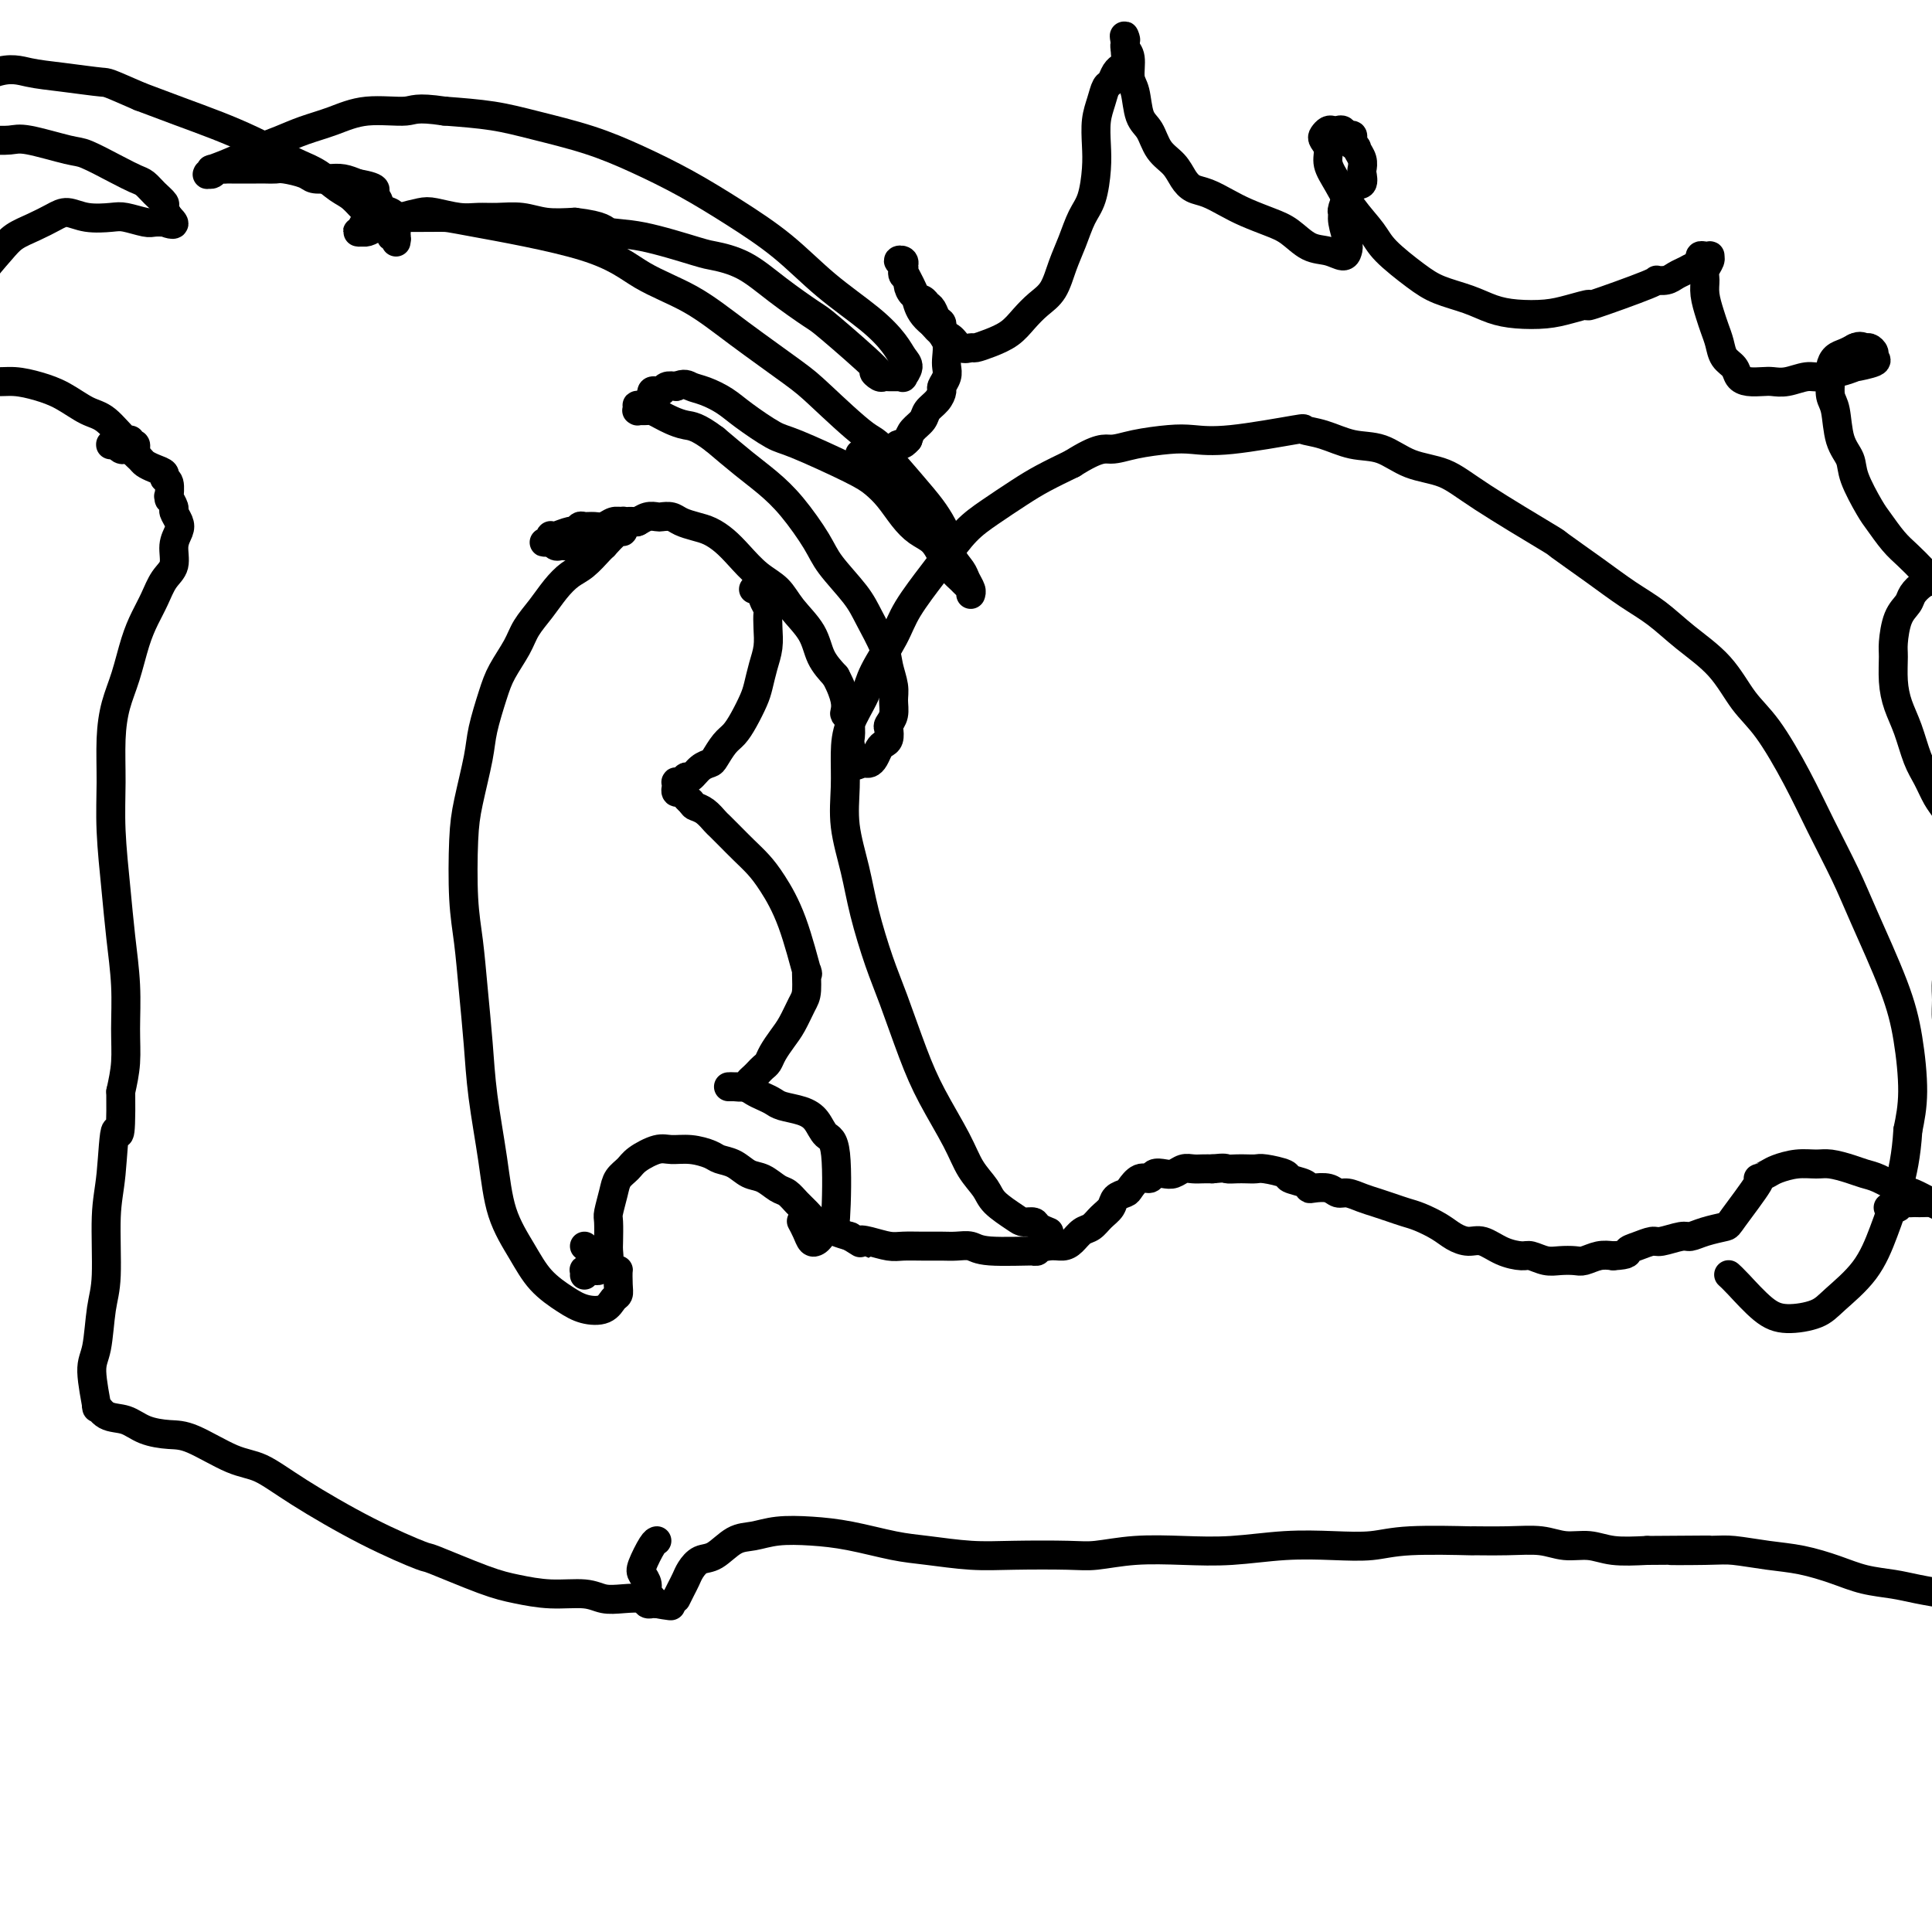
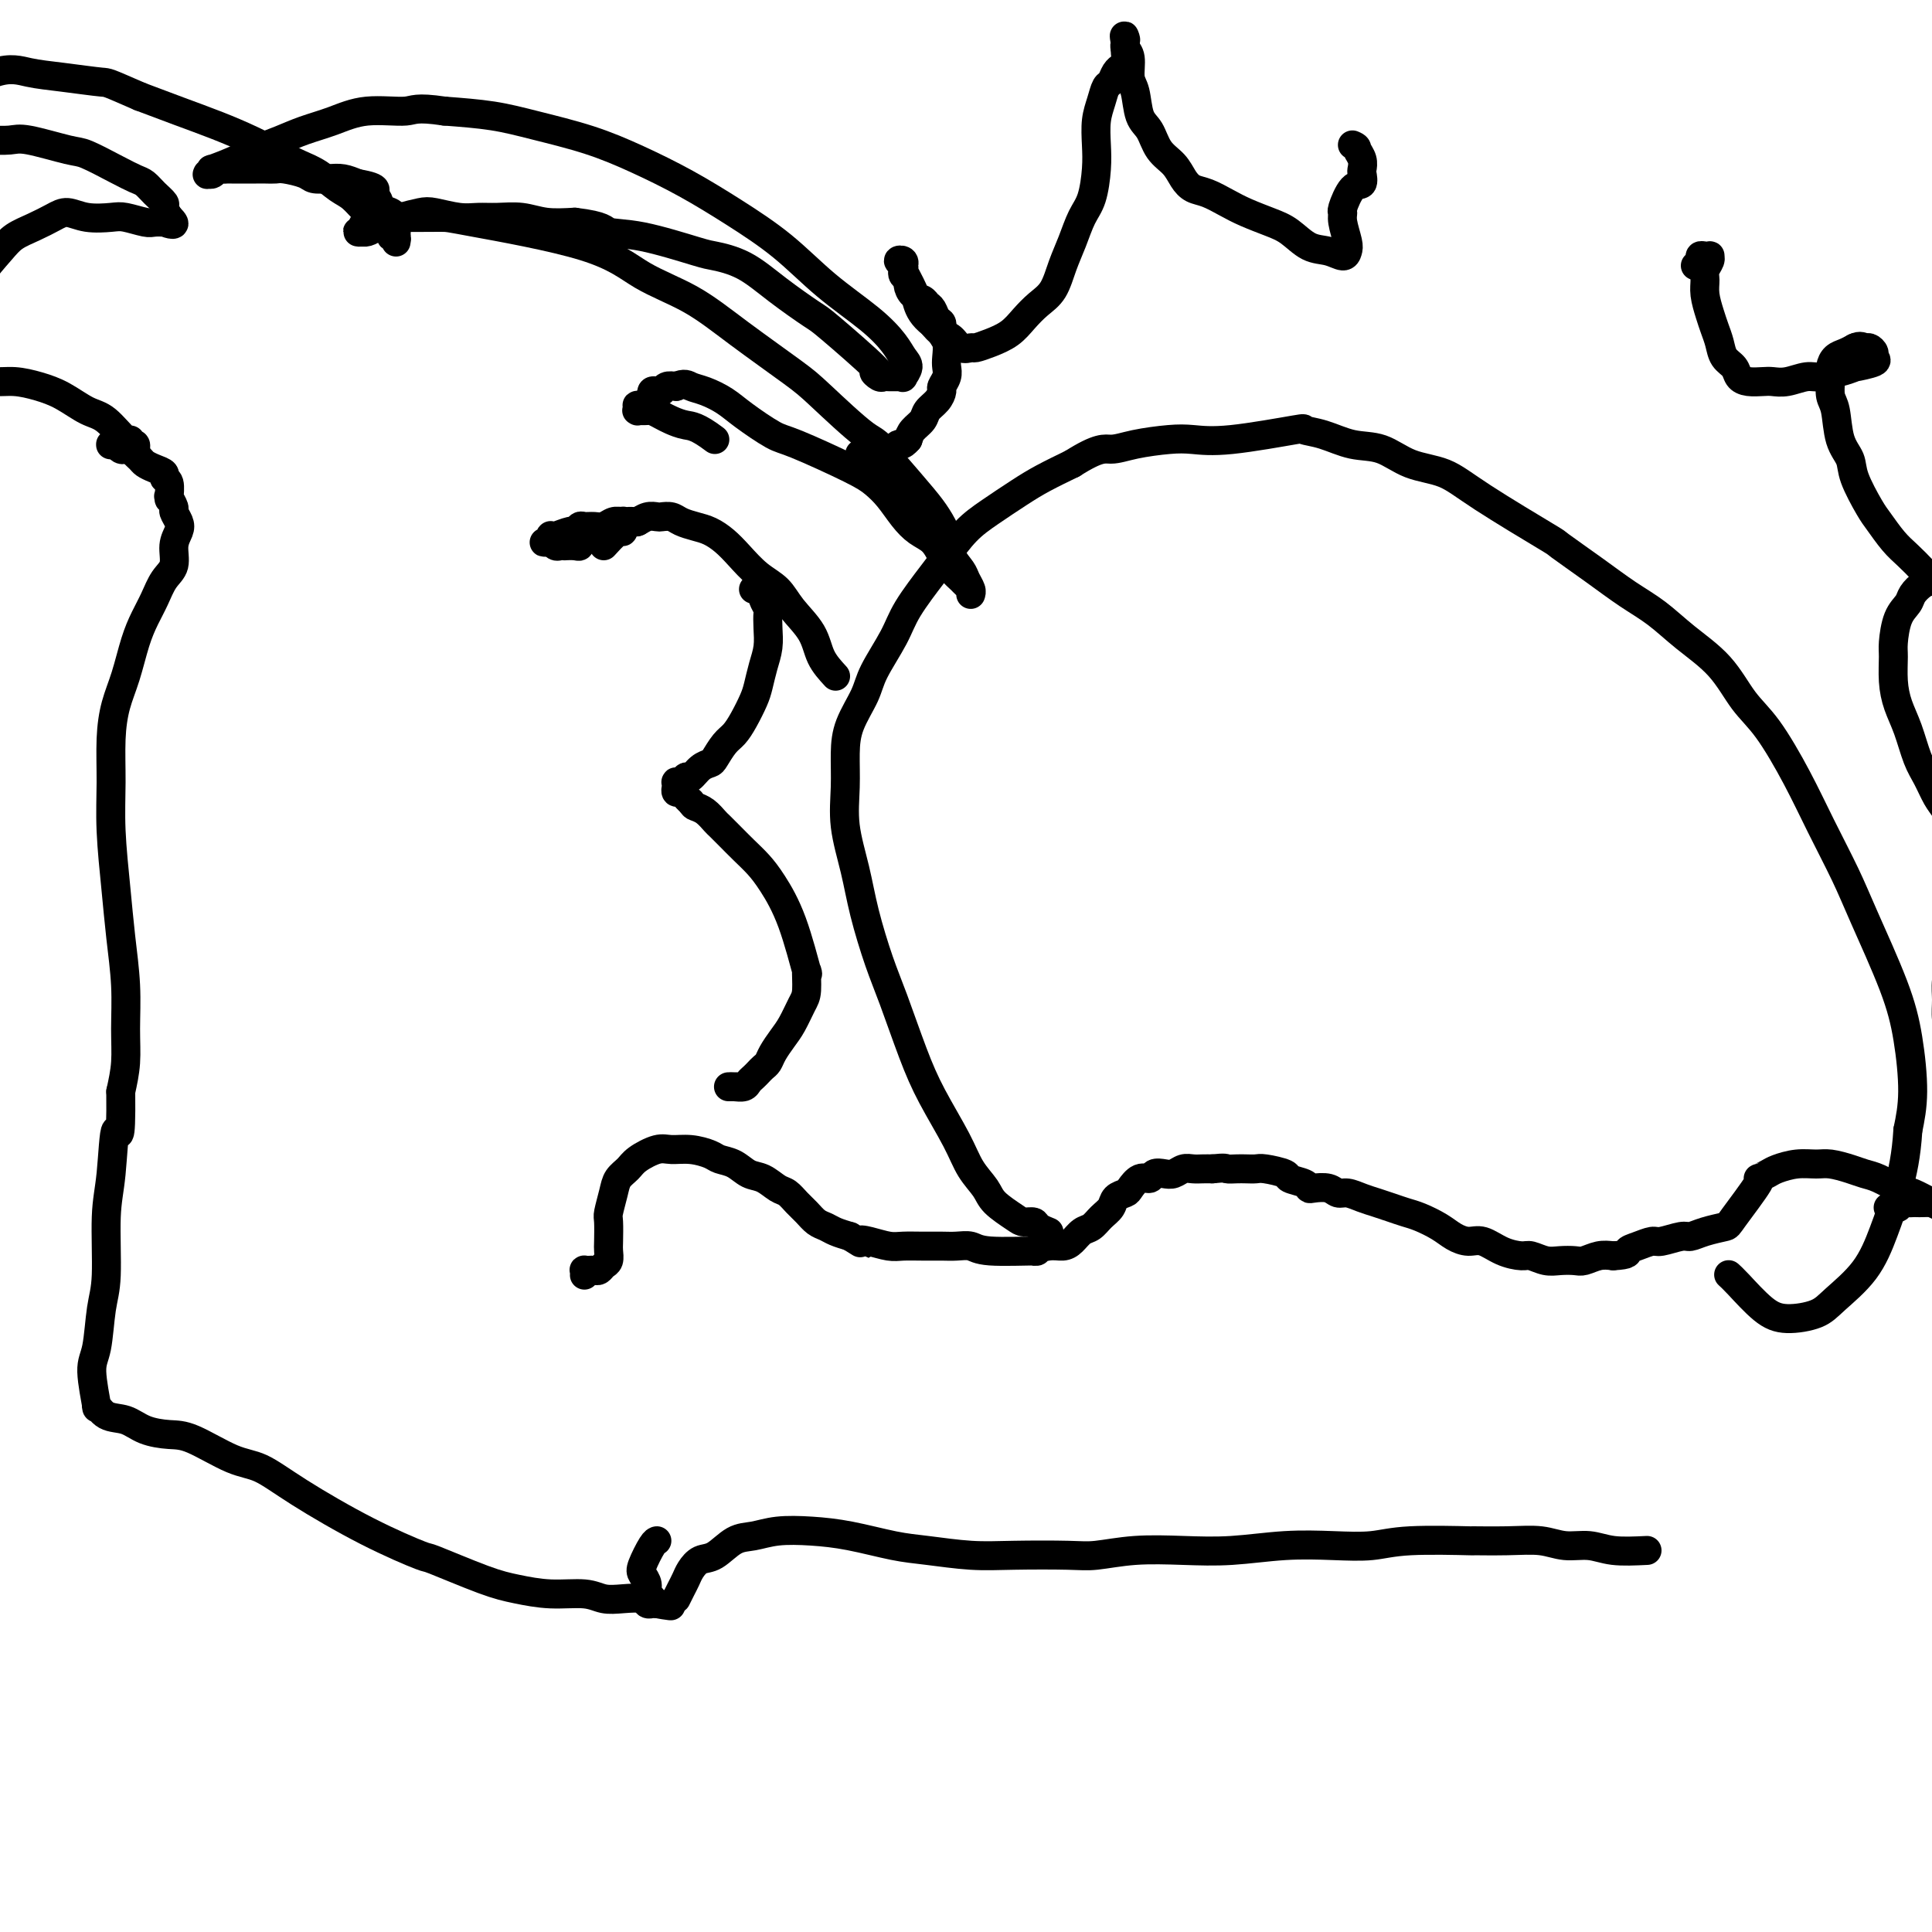
<svg xmlns="http://www.w3.org/2000/svg" viewBox="0 0 400 400" version="1.1">
  <g fill="none" stroke="#000000" stroke-width="6" stroke-linecap="round" stroke-linejoin="round">
-     <path d="M121,258c2.421,2.189 4.842,4.378 6,5c1.158,0.622 1.052,-0.324 1,0c-0.052,0.324 -0.051,1.916 0,3c0.051,1.084 0.150,1.659 0,2c-0.150,0.341 -0.550,0.449 -1,1c-0.450,0.551 -0.951,1.546 -2,2c-1.049,0.454 -2.645,0.366 -4,0c-1.355,-0.366 -2.470,-1.011 -4,-2c-1.530,-0.989 -3.474,-2.322 -5,-4c-1.526,-1.678 -2.632,-3.700 -4,-6c-1.368,-2.300 -2.996,-4.876 -4,-8c-1.004,-3.124 -1.382,-6.794 -2,-11c-0.618,-4.206 -1.476,-8.947 -2,-13c-0.524,-4.053 -0.715,-7.419 -1,-11c-0.285,-3.581 -0.663,-7.377 -1,-11c-0.337,-3.623 -0.633,-7.074 -1,-10c-0.367,-2.926 -0.804,-5.329 -1,-9c-0.196,-3.671 -0.151,-8.610 0,-12c0.151,-3.390 0.410,-5.231 1,-8c0.590,-2.769 1.513,-6.467 2,-9c0.487,-2.533 0.538,-3.902 1,-6c0.462,-2.098 1.334,-4.924 2,-7c0.666,-2.076 1.126,-3.402 2,-5c0.874,-1.598 2.163,-3.468 3,-5c0.837,-1.532 1.224,-2.727 2,-4c0.776,-1.273 1.941,-2.625 3,-4c1.059,-1.375 2.010,-2.775 3,-4c0.990,-1.225 2.018,-2.277 3,-3c0.982,-0.723 1.918,-1.118 3,-2c1.082,-0.882 2.309,-2.252 3,-3c0.691,-0.748 0.845,-0.874 1,-1" />
    <path d="M125,113c4.166,-4.657 4.082,-3.300 4,-3c-0.082,0.300 -0.160,-0.455 0,-1c0.160,-0.545 0.558,-0.878 1,-1c0.442,-0.122 0.927,-0.032 1,0c0.073,0.032 -0.267,0.008 0,0c0.267,-0.008 1.141,0.002 1,0c-0.141,-0.002 -1.296,-0.016 -2,0c-0.704,0.016 -0.959,0.061 -1,0c-0.041,-0.061 0.130,-0.226 0,0c-0.130,0.226 -0.561,0.845 -1,1c-0.439,0.155 -0.887,-0.154 -1,0c-0.113,0.154 0.110,0.772 0,1c-0.110,0.228 -0.554,0.065 -1,0c-0.446,-0.065 -0.893,-0.033 -1,0c-0.107,0.033 0.126,0.065 0,0c-0.126,-0.065 -0.612,-0.229 -1,0c-0.388,0.229 -0.678,0.850 -1,1c-0.322,0.150 -0.676,-0.170 -1,0c-0.324,0.170 -0.616,0.830 -1,1c-0.384,0.170 -0.858,-0.151 -1,0c-0.142,0.151 0.050,0.772 0,1c-0.050,0.228 -0.342,0.062 -1,0c-0.658,-0.062 -1.683,-0.020 -2,0c-0.317,0.020 0.073,0.020 0,0c-0.073,-0.020 -0.608,-0.058 -1,0c-0.392,0.058 -0.641,0.211 -1,0c-0.359,-0.211 -0.827,-0.788 -1,-1c-0.173,-0.212 -0.049,-0.061 0,0c0.049,0.061 0.025,0.030 0,0" />
    <path d="M114,112c-2.630,0.603 -0.704,0.110 0,0c0.704,-0.110 0.185,0.163 0,0c-0.185,-0.163 -0.036,-0.761 0,-1c0.036,-0.239 -0.040,-0.121 0,0c0.040,0.121 0.195,0.243 1,0c0.805,-0.243 2.260,-0.850 3,-1c0.740,-0.150 0.764,0.157 1,0c0.236,-0.157 0.682,-0.778 1,-1c0.318,-0.222 0.508,-0.045 1,0c0.492,0.045 1.288,-0.041 2,0c0.712,0.041 1.342,0.208 2,0c0.658,-0.208 1.345,-0.792 2,-1c0.655,-0.208 1.279,-0.042 2,0c0.721,0.042 1.540,-0.041 2,0c0.460,0.041 0.560,0.206 1,0c0.440,-0.206 1.219,-0.784 2,-1c0.781,-0.216 1.563,-0.069 2,0c0.437,0.069 0.529,0.059 1,0c0.471,-0.059 1.323,-0.168 2,0c0.677,0.168 1.181,0.613 2,1c0.819,0.387 1.954,0.715 3,1c1.046,0.285 2.002,0.526 3,1c0.998,0.474 2.037,1.182 3,2c0.963,0.818 1.851,1.747 3,3c1.149,1.253 2.558,2.831 4,4c1.442,1.169 2.917,1.929 4,3c1.083,1.071 1.775,2.452 3,4c1.225,1.548 2.984,3.263 4,5c1.016,1.737 1.290,3.496 2,5c0.710,1.504 1.855,2.752 3,4" />
-     <path d="M173,140c2.325,4.329 2.139,6.151 2,7c-0.139,0.849 -0.231,0.726 0,1c0.231,0.274 0.783,0.945 1,2c0.217,1.055 0.097,2.493 0,3c-0.097,0.507 -0.170,0.083 0,1c0.170,0.917 0.585,3.174 1,4c0.415,0.826 0.832,0.222 1,0c0.168,-0.222 0.086,-0.061 0,0c-0.086,0.061 -0.178,0.024 0,0c0.178,-0.024 0.625,-0.034 1,0c0.375,0.034 0.679,0.112 1,0c0.321,-0.112 0.661,-0.415 1,-1c0.339,-0.585 0.678,-1.451 1,-2c0.322,-0.549 0.626,-0.779 1,-1c0.374,-0.221 0.818,-0.433 1,-1c0.182,-0.567 0.102,-1.491 0,-2c-0.102,-0.509 -0.227,-0.604 0,-1c0.227,-0.396 0.806,-1.093 1,-2c0.194,-0.907 0.004,-2.024 0,-3c-0.004,-0.976 0.178,-1.813 0,-3c-0.178,-1.187 -0.716,-2.726 -1,-4c-0.284,-1.274 -0.314,-2.284 -1,-4c-0.686,-1.716 -2.027,-4.138 -3,-6c-0.973,-1.862 -1.579,-3.162 -3,-5c-1.421,-1.838 -3.659,-4.213 -5,-6c-1.341,-1.787 -1.785,-2.987 -3,-5c-1.215,-2.013 -3.202,-4.838 -5,-7c-1.798,-2.162 -3.407,-3.659 -5,-5c-1.593,-1.341 -3.169,-2.526 -5,-4c-1.831,-1.474 -3.915,-3.237 -6,-5" />
    <path d="M148,91c-3.676,-2.797 -4.868,-2.788 -6,-3c-1.132,-0.212 -2.206,-0.645 -3,-1c-0.794,-0.355 -1.309,-0.631 -2,-1c-0.691,-0.369 -1.558,-0.831 -2,-1c-0.442,-0.169 -0.458,-0.045 -1,0c-0.542,0.045 -1.609,0.012 -2,0c-0.391,-0.012 -0.105,-0.003 0,0c0.105,0.003 0.028,0.001 0,0c-0.028,-0.001 -0.008,-0.000 0,0c0.008,0.000 0.002,0.000 0,0c-0.002,-0.000 -0.001,-0.000 0,0c0.001,0.000 0.000,0.001 0,0c-0.000,-0.001 0.000,-0.004 0,0c-0.000,0.004 -0.001,0.015 0,0c0.001,-0.015 0.004,-0.057 0,0c-0.004,0.057 -0.016,0.211 0,0c0.016,-0.211 0.061,-0.788 0,-1c-0.061,-0.212 -0.228,-0.061 0,0c0.228,0.061 0.849,0.030 1,0c0.151,-0.030 -0.170,-0.061 0,0c0.170,0.061 0.830,0.213 1,0c0.170,-0.213 -0.150,-0.792 0,-1c0.150,-0.208 0.772,-0.045 1,0c0.228,0.045 0.064,-0.027 0,0c-0.064,0.027 -0.028,0.152 0,0c0.028,-0.152 0.048,-0.580 0,-1c-0.048,-0.420 -0.165,-0.831 0,-1c0.165,-0.169 0.611,-0.097 1,0c0.389,0.097 0.720,0.218 1,0c0.280,-0.218 0.509,-0.777 1,-1c0.491,-0.223 1.246,-0.112 2,0" />
    <path d="M140,80c1.789,-0.810 2.261,-0.336 3,0c0.739,0.336 1.744,0.534 3,1c1.256,0.466 2.762,1.199 4,2c1.238,0.801 2.207,1.670 4,3c1.793,1.330 4.409,3.121 6,4c1.591,0.879 2.159,0.847 5,2c2.841,1.153 7.957,3.492 11,5c3.043,1.508 4.012,2.185 5,3c0.988,0.815 1.994,1.768 3,3c1.006,1.232 2.013,2.742 3,4c0.987,1.258 1.956,2.263 3,3c1.044,0.737 2.163,1.206 3,2c0.837,0.794 1.391,1.914 2,3c0.609,1.086 1.273,2.137 2,3c0.727,0.863 1.515,1.537 2,2c0.485,0.463 0.666,0.713 1,1c0.334,0.287 0.823,0.611 1,1c0.177,0.389 0.044,0.844 0,1c-0.044,0.156 0.000,0.012 0,0c-0.000,-0.012 -0.046,0.108 0,0c0.046,-0.108 0.182,-0.443 0,-1c-0.182,-0.557 -0.681,-1.335 -1,-2c-0.319,-0.665 -0.456,-1.217 -1,-2c-0.544,-0.783 -1.494,-1.795 -2,-3c-0.506,-1.205 -0.569,-2.601 -1,-4c-0.431,-1.399 -1.232,-2.800 -2,-4c-0.768,-1.200 -1.505,-2.200 -3,-4c-1.495,-1.800 -3.747,-4.400 -6,-7" />
    <path d="M185,96c-3.347,-4.949 -3.713,-4.322 -6,-6c-2.287,-1.678 -6.493,-5.661 -9,-8c-2.507,-2.339 -3.315,-3.033 -6,-5c-2.685,-1.967 -7.249,-5.207 -11,-8c-3.751,-2.793 -6.690,-5.141 -10,-7c-3.310,-1.859 -6.991,-3.230 -10,-5c-3.009,-1.770 -5.347,-3.939 -12,-6c-6.653,-2.061 -17.621,-4.013 -23,-5c-5.379,-0.987 -5.169,-1.008 -7,-1c-1.831,0.008 -5.705,0.044 -8,0c-2.295,-0.044 -3.012,-0.170 -4,0c-0.988,0.170 -2.247,0.634 -3,1c-0.753,0.366 -1.001,0.634 -1,1c0.001,0.366 0.251,0.831 0,1c-0.251,0.169 -1.003,0.042 -1,0c0.003,-0.042 0.763,-0.000 1,0c0.237,0.000 -0.048,-0.041 0,0c0.048,0.041 0.429,0.165 1,0c0.571,-0.165 1.333,-0.620 2,-1c0.667,-0.380 1.238,-0.687 2,-1c0.762,-0.313 1.715,-0.634 3,-1c1.285,-0.366 2.902,-0.777 4,-1c1.098,-0.223 1.679,-0.257 3,0c1.321,0.257 3.384,0.805 5,1c1.616,0.195 2.787,0.039 4,0c1.213,-0.039 2.470,0.041 4,0c1.530,-0.041 3.335,-0.203 5,0c1.665,0.203 3.190,0.772 5,1c1.810,0.228 3.905,0.114 6,0" />
    <path d="M119,46c6.278,0.747 5.973,1.616 7,2c1.027,0.384 3.387,0.285 7,1c3.613,0.715 8.478,2.244 11,3c2.522,0.756 2.702,0.738 4,1c1.298,0.262 3.713,0.804 6,2c2.287,1.196 4.447,3.048 7,5c2.553,1.952 5.500,4.005 7,5c1.500,0.995 1.554,0.932 4,3c2.446,2.068 7.285,6.267 9,8c1.715,1.733 0.305,1.000 0,1c-0.305,-0.000 0.495,0.732 1,1c0.505,0.268 0.714,0.071 1,0c0.286,-0.071 0.650,-0.017 1,0c0.350,0.017 0.687,-0.001 1,0c0.313,0.001 0.603,0.023 1,0c0.397,-0.023 0.901,-0.091 1,0c0.099,0.091 -0.206,0.340 0,0c0.206,-0.340 0.922,-1.270 1,-2c0.078,-0.730 -0.481,-1.260 -1,-2c-0.519,-0.740 -0.999,-1.690 -2,-3c-1.001,-1.310 -2.525,-2.978 -5,-5c-2.475,-2.022 -5.901,-4.396 -9,-7c-3.099,-2.604 -5.871,-5.439 -9,-8c-3.129,-2.561 -6.617,-4.850 -10,-7c-3.383,-2.150 -6.662,-4.162 -10,-6c-3.338,-1.838 -6.734,-3.501 -10,-5c-3.266,-1.499 -6.401,-2.835 -10,-4c-3.599,-1.165 -7.661,-2.160 -11,-3c-3.339,-0.840 -5.954,-1.526 -9,-2c-3.046,-0.474 -6.523,-0.737 -10,-1" />
    <path d="M92,23c-6.060,-0.903 -6.209,-0.159 -8,0c-1.791,0.159 -5.224,-0.267 -8,0c-2.776,0.267 -4.893,1.226 -7,2c-2.107,0.774 -4.202,1.364 -6,2c-1.798,0.636 -3.300,1.318 -5,2c-1.700,0.682 -3.598,1.363 -5,2c-1.402,0.637 -2.309,1.228 -4,2c-1.691,0.772 -4.167,1.723 -5,2c-0.833,0.277 -0.024,-0.121 0,0c0.024,0.121 -0.737,0.761 -1,1c-0.263,0.239 -0.029,0.078 0,0c0.029,-0.078 -0.147,-0.074 0,0c0.147,0.074 0.617,0.216 1,0c0.383,-0.216 0.680,-0.790 1,-1c0.320,-0.210 0.663,-0.056 1,0c0.337,0.056 0.668,0.015 1,0c0.332,-0.015 0.667,-0.004 1,0c0.333,0.004 0.666,0.001 1,0c0.334,-0.001 0.670,-0.000 1,0c0.330,0.000 0.655,0.000 1,0c0.345,-0.000 0.709,-0.001 1,0c0.291,0.001 0.508,0.003 1,0c0.492,-0.003 1.257,-0.011 2,0c0.743,0.011 1.462,0.042 2,0c0.538,-0.042 0.896,-0.156 2,0c1.104,0.156 2.956,0.580 4,1c1.044,0.420 1.280,0.834 2,1c0.720,0.166 1.925,0.083 3,0c1.075,-0.083 2.022,-0.167 3,0c0.978,0.167 1.989,0.583 3,1" />
    <path d="M74,38c5.269,0.886 3.440,1.601 3,2c-0.440,0.399 0.509,0.483 1,1c0.491,0.517 0.524,1.468 1,2c0.476,0.532 1.396,0.644 2,1c0.604,0.356 0.894,0.957 1,2c0.106,1.043 0.028,2.528 0,3c-0.028,0.472 -0.008,-0.070 0,0c0.008,0.070 0.002,0.751 0,1c-0.002,0.249 -0.001,0.067 0,0c0.001,-0.067 0.000,-0.018 0,0c-0.000,0.018 0.000,0.004 0,0c-0.000,-0.004 -0.000,-0.000 0,0c0.000,0.000 0.001,-0.004 0,0c-0.001,0.004 -0.004,0.016 0,0c0.004,-0.016 0.016,-0.060 0,0c-0.016,0.060 -0.059,0.225 0,0c0.059,-0.225 0.220,-0.838 0,-1c-0.220,-0.162 -0.820,0.127 -1,0c-0.180,-0.127 0.062,-0.671 0,-1c-0.062,-0.329 -0.427,-0.443 -1,-1c-0.573,-0.557 -1.352,-1.556 -2,-2c-0.648,-0.444 -1.163,-0.332 -2,-1c-0.837,-0.668 -1.996,-2.118 -3,-3c-1.004,-0.882 -1.852,-1.198 -3,-2c-1.148,-0.802 -2.597,-2.091 -4,-3c-1.403,-0.909 -2.760,-1.440 -4,-2c-1.240,-0.560 -2.363,-1.150 -4,-2c-1.637,-0.850 -3.789,-1.960 -6,-3c-2.211,-1.040 -4.480,-2.011 -7,-3c-2.520,-0.989 -5.291,-1.997 -8,-3c-2.709,-1.003 -5.354,-2.002 -8,-3" />
    <path d="M29,20c-7.145,-3.105 -6.508,-2.866 -8,-3c-1.492,-0.134 -5.113,-0.639 -8,-1c-2.887,-0.361 -5.039,-0.578 -7,-1c-1.961,-0.422 -3.730,-1.050 -7,0c-3.270,1.050 -8.042,3.777 -10,5c-1.958,1.223 -1.101,0.942 -1,1c0.101,0.058 -0.555,0.454 -1,1c-0.445,0.546 -0.680,1.243 -1,2c-0.320,0.757 -0.724,1.575 -1,2c-0.276,0.425 -0.425,0.459 0,1c0.425,0.541 1.422,1.591 2,2c0.578,0.409 0.736,0.176 1,0c0.264,-0.176 0.633,-0.296 1,0c0.367,0.296 0.732,1.008 1,1c0.268,-0.008 0.440,-0.734 1,-1c0.560,-0.266 1.508,-0.071 2,0c0.492,0.071 0.528,0.017 1,0c0.472,-0.017 1.380,0.003 2,0c0.620,-0.003 0.953,-0.028 2,0c1.047,0.028 2.807,0.108 4,0c1.193,-0.108 1.818,-0.404 4,0c2.182,0.404 5.922,1.508 8,2c2.078,0.492 2.496,0.372 4,1c1.504,0.628 4.095,2.003 6,3c1.905,0.997 3.122,1.614 4,2c0.878,0.386 1.415,0.540 2,1c0.585,0.460 1.219,1.226 2,2c0.781,0.774 1.710,1.554 2,2c0.290,0.446 -0.060,0.556 0,1c0.060,0.444 0.530,1.222 1,2" />
    <path d="M35,45c2.403,2.238 -0.089,1.332 -1,1c-0.911,-0.332 -0.242,-0.089 0,0c0.242,0.089 0.059,0.024 0,0c-0.059,-0.024 0.008,-0.005 0,0c-0.008,0.005 -0.092,-0.002 0,0c0.092,0.002 0.361,0.014 0,0c-0.361,-0.014 -1.352,-0.055 -2,0c-0.648,0.055 -0.953,0.207 -2,0c-1.047,-0.207 -2.835,-0.771 -4,-1c-1.165,-0.229 -1.707,-0.122 -3,0c-1.293,0.122 -3.336,0.259 -5,0c-1.664,-0.259 -2.947,-0.913 -4,-1c-1.053,-0.087 -1.875,0.395 -3,1c-1.125,0.605 -2.552,1.334 -4,2c-1.448,0.666 -2.917,1.267 -4,2c-1.083,0.733 -1.782,1.596 -3,3c-1.218,1.404 -2.957,3.348 -4,5c-1.043,1.652 -1.389,3.012 -2,4c-0.611,0.988 -1.485,1.602 -2,3c-0.515,1.398 -0.671,3.579 -1,5c-0.329,1.421 -0.832,2.083 -1,3c-0.168,0.917 -0.001,2.088 0,3c0.001,0.912 -0.166,1.565 0,2c0.166,0.435 0.663,0.653 1,1c0.337,0.347 0.513,0.825 1,1c0.487,0.175 1.285,0.047 2,0c0.715,-0.047 1.347,-0.013 2,0c0.653,0.013 1.326,0.007 2,0" />
    <path d="M-2,79c1.975,0.115 3.412,-0.099 5,0c1.588,0.099 3.325,0.511 5,1c1.675,0.489 3.286,1.054 5,2c1.714,0.946 3.530,2.272 5,3c1.470,0.728 2.594,0.860 4,2c1.406,1.140 3.095,3.290 4,4c0.905,0.710 1.027,-0.020 1,0c-0.027,0.020 -0.204,0.791 0,1c0.204,0.209 0.787,-0.144 1,0c0.213,0.144 0.054,0.786 0,1c-0.054,0.214 -0.005,0.001 0,0c0.005,-0.001 -0.036,0.210 0,0c0.036,-0.210 0.149,-0.841 0,-1c-0.149,-0.159 -0.561,0.153 -1,0c-0.439,-0.153 -0.906,-0.773 -1,-1c-0.094,-0.227 0.186,-0.062 0,0c-0.186,0.062 -0.838,0.020 -1,0c-0.162,-0.020 0.167,-0.020 0,0c-0.167,0.020 -0.829,0.058 -1,0c-0.171,-0.058 0.150,-0.212 0,0c-0.150,0.212 -0.772,0.789 -1,1c-0.228,0.211 -0.062,0.057 0,0c0.062,-0.057 0.021,-0.015 0,0c-0.021,0.015 -0.020,0.003 0,0c0.020,-0.003 0.061,0.003 0,0c-0.061,-0.003 -0.224,-0.015 0,0c0.224,0.015 0.833,0.056 1,0c0.167,-0.056 -0.110,-0.211 0,0c0.110,0.211 0.607,0.788 1,1c0.393,0.212 0.684,0.061 1,0c0.316,-0.061 0.658,-0.030 1,0" />
    <path d="M27,93c2.342,1.880 1.196,1.081 1,1c-0.196,-0.081 0.559,0.556 1,1c0.441,0.444 0.567,0.694 1,1c0.433,0.306 1.174,0.668 2,1c0.826,0.332 1.738,0.636 2,1c0.262,0.364 -0.127,0.789 0,1c0.127,0.211 0.770,0.207 1,1c0.230,0.793 0.047,2.383 0,3c-0.047,0.617 0.044,0.263 0,0c-0.044,-0.263 -0.221,-0.433 0,0c0.221,0.433 0.840,1.469 1,2c0.160,0.531 -0.137,0.558 0,1c0.137,0.442 0.710,1.300 1,2c0.290,0.700 0.296,1.243 0,2c-0.296,0.757 -0.894,1.727 -1,3c-0.106,1.273 0.281,2.848 0,4c-0.281,1.152 -1.230,1.882 -2,3c-0.770,1.118 -1.362,2.625 -2,4c-0.638,1.375 -1.324,2.619 -2,4c-0.676,1.381 -1.344,2.901 -2,5c-0.656,2.099 -1.301,4.779 -2,7c-0.699,2.221 -1.452,3.984 -2,6c-0.548,2.016 -0.890,4.285 -1,7c-0.110,2.715 0.013,5.874 0,9c-0.013,3.126 -0.161,6.217 0,10c0.161,3.783 0.632,8.257 1,12c0.368,3.743 0.632,6.754 1,10c0.368,3.246 0.841,6.726 1,10c0.159,3.274 0.004,6.343 0,9c-0.004,2.657 0.142,4.902 0,7c-0.142,2.098 -0.571,4.049 -1,6" />
    <path d="M25,226c0.126,12.659 -0.558,7.806 -1,8c-0.442,0.194 -0.643,5.434 -1,9c-0.357,3.566 -0.871,5.457 -1,9c-0.129,3.543 0.127,8.738 0,12c-0.127,3.262 -0.638,4.592 -1,7c-0.362,2.408 -0.576,5.896 -1,8c-0.424,2.104 -1.058,2.825 -1,5c0.058,2.175 0.807,5.805 1,7c0.193,1.195 -0.171,-0.044 0,0c0.171,0.044 0.877,1.371 2,2c1.123,0.629 2.662,0.561 4,1c1.338,0.439 2.474,1.386 4,2c1.526,0.614 3.443,0.895 5,1c1.557,0.105 2.753,0.036 5,1c2.247,0.964 5.546,2.963 8,4c2.454,1.037 4.064,1.111 6,2c1.936,0.889 4.197,2.591 8,5c3.803,2.409 9.148,5.524 14,8c4.852,2.476 9.211,4.314 11,5c1.789,0.686 1.006,0.221 3,1c1.994,0.779 6.763,2.801 10,4c3.237,1.199 4.941,1.575 7,2c2.059,0.425 4.471,0.897 7,1c2.529,0.103 5.174,-0.165 7,0c1.826,0.165 2.833,0.762 4,1c1.167,0.238 2.494,0.116 4,0c1.506,-0.116 3.191,-0.227 4,0c0.809,0.227 0.743,0.793 1,1c0.257,0.207 0.839,0.056 1,0c0.161,-0.056 -0.097,-0.016 0,0c0.097,0.016 0.548,0.008 1,0" />
    <path d="M136,332c5.613,0.825 1.644,0.386 0,0c-1.644,-0.386 -0.964,-0.720 -1,-1c-0.036,-0.280 -0.788,-0.506 -1,-1c-0.212,-0.494 0.115,-1.257 0,-2c-0.115,-0.743 -0.672,-1.467 -1,-2c-0.328,-0.533 -0.428,-0.875 0,-2c0.428,-1.125 1.385,-3.034 2,-4c0.615,-0.966 0.890,-0.990 1,-1c0.110,-0.010 0.055,-0.005 0,0" />
    <path d="M121,264c0.024,-0.422 0.048,-0.844 0,-1c-0.048,-0.156 -0.168,-0.045 0,0c0.168,0.045 0.623,0.024 1,0c0.377,-0.024 0.675,-0.051 1,0c0.325,0.051 0.675,0.182 1,0c0.325,-0.182 0.623,-0.676 1,-1c0.377,-0.324 0.832,-0.480 1,-1c0.168,-0.520 0.048,-1.406 0,-2c-0.048,-0.594 -0.025,-0.897 0,-2c0.025,-1.103 0.052,-3.005 0,-4c-0.052,-0.995 -0.181,-1.081 0,-2c0.181,-0.919 0.674,-2.671 1,-4c0.326,-1.329 0.484,-2.237 1,-3c0.516,-0.763 1.389,-1.382 2,-2c0.611,-0.618 0.958,-1.234 2,-2c1.042,-0.766 2.778,-1.680 4,-2c1.222,-0.320 1.930,-0.045 3,0c1.070,0.045 2.502,-0.138 4,0c1.498,0.138 3.061,0.599 4,1c0.939,0.401 1.252,0.741 2,1c0.748,0.259 1.929,0.436 3,1c1.071,0.564 2.030,1.516 3,2c0.970,0.484 1.951,0.500 3,1c1.049,0.500 2.168,1.486 3,2c0.832,0.514 1.378,0.557 2,1c0.622,0.443 1.321,1.284 2,2c0.679,0.716 1.339,1.305 2,2c0.661,0.695 1.321,1.496 2,2c0.679,0.504 1.375,0.713 2,1c0.625,0.287 1.179,0.654 2,1c0.821,0.346 1.911,0.673 3,1" />
    <path d="M176,256c4.100,2.563 2.350,1.471 2,1c-0.350,-0.471 0.700,-0.323 2,0c1.300,0.323 2.851,0.819 4,1c1.149,0.181 1.897,0.048 3,0c1.103,-0.048 2.560,-0.009 4,0c1.440,0.009 2.861,-0.012 4,0c1.139,0.012 1.994,0.057 3,0c1.006,-0.057 2.163,-0.215 3,0c0.837,0.215 1.355,0.804 4,1c2.645,0.196 7.419,-0.002 9,0c1.581,0.002 -0.029,0.204 0,0c0.029,-0.204 1.699,-0.813 3,-1c1.301,-0.187 2.235,0.049 3,0c0.765,-0.049 1.361,-0.383 2,-1c0.639,-0.617 1.322,-1.517 2,-2c0.678,-0.483 1.351,-0.549 2,-1c0.649,-0.451 1.272,-1.285 2,-2c0.728,-0.715 1.560,-1.310 2,-2c0.440,-0.690 0.489,-1.476 1,-2c0.511,-0.524 1.484,-0.785 2,-1c0.516,-0.215 0.575,-0.384 1,-1c0.425,-0.616 1.216,-1.681 2,-2c0.784,-0.319 1.561,0.107 2,0c0.439,-0.107 0.540,-0.747 1,-1c0.460,-0.253 1.278,-0.120 2,0c0.722,0.120 1.348,0.228 2,0c0.652,-0.228 1.329,-0.793 2,-1c0.671,-0.207 1.334,-0.056 2,0c0.666,0.056 1.333,0.016 2,0c0.667,-0.016 1.333,-0.008 2,0" />
    <path d="M251,242c2.904,-0.310 2.662,-0.084 3,0c0.338,0.084 1.254,0.025 2,0c0.746,-0.025 1.321,-0.018 2,0c0.679,0.018 1.460,0.046 2,0c0.540,-0.046 0.838,-0.166 2,0c1.162,0.166 3.188,0.619 4,1c0.812,0.381 0.409,0.689 1,1c0.591,0.311 2.175,0.623 3,1c0.825,0.377 0.892,0.818 1,1c0.108,0.182 0.258,0.104 1,0c0.742,-0.104 2.074,-0.235 3,0c0.926,0.235 1.444,0.836 2,1c0.556,0.164 1.149,-0.111 2,0c0.851,0.111 1.959,0.606 3,1c1.041,0.394 2.015,0.686 3,1c0.985,0.314 1.982,0.651 3,1c1.018,0.349 2.058,0.711 3,1c0.942,0.289 1.788,0.507 3,1c1.212,0.493 2.791,1.263 4,2c1.209,0.737 2.047,1.441 3,2c0.953,0.559 2.022,0.972 3,1c0.978,0.028 1.865,-0.328 3,0c1.135,0.328 2.519,1.342 4,2c1.481,0.658 3.058,0.961 4,1c0.942,0.039 1.249,-0.185 2,0c0.751,0.185 1.947,0.778 3,1c1.053,0.222 1.962,0.073 3,0c1.038,-0.073 2.206,-0.071 3,0c0.794,0.071 1.214,0.211 2,0c0.786,-0.211 1.939,-0.775 3,-1c1.061,-0.225 2.031,-0.113 3,0" />
    <path d="M334,260c3.542,-0.183 2.896,-0.642 3,-1c0.104,-0.358 0.958,-0.617 2,-1c1.042,-0.383 2.273,-0.890 3,-1c0.727,-0.110 0.952,0.177 2,0c1.048,-0.177 2.920,-0.819 4,-1c1.080,-0.181 1.366,0.098 2,0c0.634,-0.098 1.614,-0.572 3,-1c1.386,-0.428 3.176,-0.811 4,-1c0.824,-0.189 0.680,-0.183 2,-2c1.320,-1.817 4.102,-5.457 5,-7c0.898,-1.543 -0.090,-0.987 0,-1c0.090,-0.013 1.258,-0.593 2,-1c0.742,-0.407 1.059,-0.642 2,-1c0.941,-0.358 2.506,-0.839 4,-1c1.494,-0.161 2.916,-0.003 4,0c1.084,0.003 1.830,-0.150 3,0c1.170,0.150 2.763,0.603 4,1c1.237,0.397 2.119,0.739 3,1c0.881,0.261 1.761,0.440 3,1c1.239,0.560 2.837,1.502 4,2c1.163,0.498 1.893,0.552 3,1c1.107,0.448 2.592,1.289 4,2c1.408,0.711 2.738,1.291 4,2c1.262,0.709 2.457,1.547 4,2c1.543,0.453 3.433,0.521 5,1c1.567,0.479 2.812,1.369 4,2c1.188,0.631 2.318,1.004 3,1c0.682,-0.004 0.914,-0.386 1,0c0.086,0.386 0.024,1.539 0,2c-0.024,0.461 -0.012,0.231 0,0" />
    <path d="M140,331c0.328,-0.664 0.656,-1.328 1,-2c0.344,-0.672 0.703,-1.354 1,-2c0.297,-0.646 0.532,-1.258 1,-2c0.468,-0.742 1.168,-1.614 2,-2c0.832,-0.386 1.795,-0.286 3,-1c1.205,-0.714 2.653,-2.242 4,-3c1.347,-0.758 2.592,-0.746 4,-1c1.408,-0.254 2.977,-0.773 5,-1c2.023,-0.227 4.499,-0.162 7,0c2.501,0.162 5.026,0.422 8,1c2.974,0.578 6.395,1.475 9,2c2.605,0.525 4.392,0.678 7,1c2.608,0.322 6.038,0.815 9,1c2.962,0.185 5.457,0.063 9,0c3.543,-0.063 8.133,-0.069 11,0c2.867,0.069 4.009,0.211 6,0c1.991,-0.211 4.830,-0.775 8,-1c3.170,-0.225 6.671,-0.112 10,0c3.329,0.112 6.486,0.222 10,0c3.514,-0.222 7.386,-0.778 11,-1c3.614,-0.222 6.969,-0.112 10,0c3.031,0.112 5.736,0.227 8,0c2.264,-0.227 4.086,-0.794 8,-1c3.914,-0.206 9.921,-0.051 12,0c2.079,0.051 0.229,-0.001 1,0c0.771,0.001 4.164,0.057 7,0c2.836,-0.057 5.116,-0.225 7,0c1.884,0.225 3.371,0.844 5,1c1.629,0.156 3.400,-0.150 5,0c1.600,0.150 3.029,0.757 5,1c1.971,0.243 4.486,0.121 7,0" />
-     <path d="M341,321c22.726,-0.158 9.542,-0.054 6,0c-3.542,0.054 2.557,0.059 6,0c3.443,-0.059 4.229,-0.181 6,0c1.771,0.181 4.529,0.664 7,1c2.471,0.336 4.657,0.523 7,1c2.343,0.477 4.842,1.242 7,2c2.158,0.758 3.975,1.508 6,2c2.025,0.492 4.258,0.724 6,1c1.742,0.276 2.992,0.595 5,1c2.008,0.405 4.774,0.895 6,1c1.226,0.105 0.913,-0.175 1,0c0.087,0.175 0.573,0.804 1,1c0.427,0.196 0.795,-0.040 1,0c0.205,0.040 0.248,0.357 0,1c-0.248,0.643 -0.785,1.612 -1,2c-0.215,0.388 -0.107,0.194 0,0" />
    <path d="M217,255c-0.056,-0.022 -0.113,-0.044 0,0c0.113,0.044 0.394,0.154 0,0c-0.394,-0.154 -1.464,-0.572 -2,-1c-0.536,-0.428 -0.537,-0.865 -1,-1c-0.463,-0.135 -1.387,0.034 -2,0c-0.613,-0.034 -0.914,-0.269 -2,-1c-1.086,-0.731 -2.958,-1.957 -4,-3c-1.042,-1.043 -1.254,-1.904 -2,-3c-0.746,-1.096 -2.027,-2.427 -3,-4c-0.973,-1.573 -1.639,-3.389 -3,-6c-1.361,-2.611 -3.418,-6.019 -5,-9c-1.582,-2.981 -2.688,-5.536 -4,-9c-1.312,-3.464 -2.828,-7.838 -4,-11c-1.172,-3.162 -1.999,-5.113 -3,-8c-1.001,-2.887 -2.178,-6.711 -3,-10c-0.822,-3.289 -1.291,-6.044 -2,-9c-0.709,-2.956 -1.658,-6.114 -2,-9c-0.342,-2.886 -0.077,-5.500 0,-8c0.077,-2.500 -0.033,-4.884 0,-7c0.033,-2.116 0.208,-3.963 1,-6c0.792,-2.037 2.201,-4.264 3,-6c0.799,-1.736 0.989,-2.980 2,-5c1.011,-2.020 2.843,-4.816 4,-7c1.157,-2.184 1.641,-3.756 3,-6c1.359,-2.244 3.595,-5.160 5,-7c1.405,-1.840 1.981,-2.603 3,-4c1.019,-1.397 2.483,-3.427 4,-5c1.517,-1.573 3.087,-2.690 5,-4c1.913,-1.310 4.169,-2.814 6,-4c1.831,-1.186 3.237,-2.053 5,-3c1.763,-0.947 3.881,-1.973 6,-3" />
    <path d="M222,96c5.628,-3.574 6.699,-3.008 8,-3c1.301,0.008 2.834,-0.541 5,-1c2.166,-0.459 4.966,-0.827 7,-1c2.034,-0.173 3.301,-0.150 5,0c1.699,0.150 3.828,0.426 8,0c4.172,-0.426 10.386,-1.553 13,-2c2.614,-0.447 1.628,-0.215 2,0c0.372,0.215 2.104,0.412 4,1c1.896,0.588 3.958,1.566 6,2c2.042,0.434 4.065,0.324 6,1c1.935,0.676 3.781,2.139 6,3c2.219,0.861 4.811,1.121 7,2c2.189,0.879 3.973,2.377 8,5c4.027,2.623 10.295,6.371 13,8c2.705,1.629 1.848,1.141 3,2c1.152,0.859 4.313,3.066 7,5c2.687,1.934 4.899,3.595 7,5c2.101,1.405 4.090,2.555 6,4c1.910,1.445 3.742,3.184 6,5c2.258,1.816 4.941,3.710 7,6c2.059,2.290 3.492,4.978 5,7c1.508,2.022 3.089,3.380 5,6c1.911,2.620 4.150,6.504 6,10c1.850,3.496 3.311,6.604 5,10c1.689,3.396 3.606,7.081 5,10c1.394,2.919 2.266,5.072 4,9c1.734,3.928 4.331,9.630 6,14c1.669,4.370 2.411,7.407 3,11c0.589,3.593 1.025,7.741 1,11c-0.025,3.259 -0.513,5.630 -1,8" />
    <path d="M395,234c-0.313,5.218 -1.095,8.763 -2,12c-0.905,3.237 -1.932,6.164 -3,9c-1.068,2.836 -2.178,5.580 -4,8c-1.822,2.420 -4.358,4.516 -6,6c-1.642,1.484 -2.391,2.355 -4,3c-1.609,0.645 -4.078,1.062 -6,1c-1.922,-0.062 -3.299,-0.604 -5,-2c-1.701,-1.396 -3.727,-3.645 -5,-5c-1.273,-1.355 -1.792,-1.816 -2,-2c-0.208,-0.184 -0.104,-0.092 0,0" />
    <path d="M391,250c0.024,-0.002 0.048,-0.004 0,0c-0.048,0.004 -0.168,0.015 0,0c0.168,-0.015 0.622,-0.057 1,0c0.378,0.057 0.679,0.211 1,0c0.321,-0.211 0.662,-0.789 1,-1c0.338,-0.211 0.672,-0.057 1,0c0.328,0.057 0.649,0.016 1,0c0.351,-0.016 0.731,-0.008 1,0c0.269,0.008 0.426,0.016 1,0c0.574,-0.016 1.564,-0.057 2,0c0.436,0.057 0.319,0.211 1,0c0.681,-0.211 2.159,-0.786 3,-1c0.841,-0.214 1.045,-0.068 2,0c0.955,0.068 2.662,0.057 4,0c1.338,-0.057 2.309,-0.158 3,0c0.691,0.158 1.103,0.577 2,1c0.897,0.423 2.278,0.849 3,1c0.722,0.151 0.783,0.026 1,0c0.217,-0.026 0.590,0.046 1,0c0.410,-0.046 0.857,-0.209 1,0c0.143,0.209 -0.018,0.789 0,1c0.018,0.211 0.216,0.053 0,0c-0.216,-0.053 -0.846,-0.000 -1,0c-0.154,0.000 0.169,-0.051 0,0c-0.169,0.051 -0.830,0.206 -1,0c-0.170,-0.206 0.151,-0.773 0,-1c-0.151,-0.227 -0.772,-0.113 -1,0c-0.228,0.113 -0.061,0.226 0,0c0.061,-0.226 0.016,-0.792 0,-1c-0.016,-0.208 -0.005,-0.060 0,0c0.005,0.060 0.002,0.030 0,0" />
    <path d="M418,249c-0.464,-0.089 -0.125,0.188 0,0c0.125,-0.188 0.036,-0.843 0,-1c-0.036,-0.157 -0.019,0.182 0,0c0.019,-0.182 0.042,-0.886 0,-1c-0.042,-0.114 -0.147,0.362 -1,-1c-0.853,-1.362 -2.452,-4.562 -3,-6c-0.548,-1.438 -0.045,-1.112 0,-1c0.045,0.112 -0.368,0.012 -1,-1c-0.632,-1.012 -1.482,-2.934 -2,-4c-0.518,-1.066 -0.702,-1.276 -1,-2c-0.298,-0.724 -0.710,-1.964 -1,-3c-0.290,-1.036 -0.460,-1.869 -1,-3c-0.540,-1.131 -1.451,-2.560 -2,-4c-0.549,-1.440 -0.736,-2.891 -1,-4c-0.264,-1.109 -0.603,-1.877 -1,-3c-0.397,-1.123 -0.850,-2.601 -1,-4c-0.150,-1.399 0.004,-2.720 0,-4c-0.004,-1.280 -0.167,-2.521 0,-4c0.167,-1.479 0.665,-3.197 1,-5c0.335,-1.803 0.509,-3.691 1,-5c0.491,-1.309 1.300,-2.039 2,-3c0.700,-0.961 1.290,-2.152 2,-3c0.710,-0.848 1.538,-1.351 2,-2c0.462,-0.649 0.557,-1.442 1,-2c0.443,-0.558 1.233,-0.881 2,-1c0.767,-0.119 1.512,-0.036 2,0c0.488,0.036 0.719,0.023 1,0c0.281,-0.023 0.611,-0.058 1,0c0.389,0.058 0.835,0.208 1,0c0.165,-0.208 0.047,-0.774 0,-1c-0.047,-0.226 -0.024,-0.113 0,0" />
    <path d="M419,181c1.546,-0.928 0.410,-0.249 0,0c-0.410,0.249 -0.096,0.067 0,0c0.096,-0.067 -0.028,-0.018 0,0c0.028,0.018 0.208,0.005 0,0c-0.208,-0.005 -0.803,-0.002 -1,0c-0.197,0.002 0.003,0.004 -1,0c-1.003,-0.004 -3.210,-0.013 -4,0c-0.790,0.013 -0.164,0.049 0,0c0.164,-0.049 -0.134,-0.184 -1,-1c-0.866,-0.816 -2.301,-2.314 -3,-3c-0.699,-0.686 -0.663,-0.560 -1,-1c-0.337,-0.440 -1.049,-1.445 -2,-3c-0.951,-1.555 -2.141,-3.661 -3,-5c-0.859,-1.339 -1.385,-1.911 -2,-3c-0.615,-1.089 -1.317,-2.695 -2,-4c-0.683,-1.305 -1.346,-2.310 -2,-4c-0.654,-1.690 -1.300,-4.064 -2,-6c-0.700,-1.936 -1.454,-3.435 -2,-5c-0.546,-1.565 -0.886,-3.196 -1,-5c-0.114,-1.804 -0.004,-3.781 0,-5c0.004,-1.219 -0.098,-1.678 0,-3c0.098,-1.322 0.396,-3.506 1,-5c0.604,-1.494 1.514,-2.299 2,-3c0.486,-0.701 0.549,-1.298 1,-2c0.451,-0.702 1.289,-1.508 2,-2c0.711,-0.492 1.293,-0.668 2,-1c0.707,-0.332 1.537,-0.818 2,-1c0.463,-0.182 0.557,-0.059 1,0c0.443,0.059 1.235,0.054 2,0c0.765,-0.054 1.504,-0.158 2,0c0.496,0.158 0.748,0.579 1,1" />
    <path d="M408,120c1.789,-0.220 1.261,-0.269 1,0c-0.261,0.269 -0.256,0.856 0,1c0.256,0.144 0.762,-0.154 1,0c0.238,0.154 0.208,0.760 0,1c-0.208,0.240 -0.595,0.113 -1,0c-0.405,-0.113 -0.829,-0.212 -1,0c-0.171,0.212 -0.087,0.736 0,1c0.087,0.264 0.179,0.268 0,0c-0.179,-0.268 -0.628,-0.807 -1,-1c-0.372,-0.193 -0.666,-0.040 -1,0c-0.334,0.040 -0.707,-0.033 -1,0c-0.293,0.033 -0.504,0.171 -1,0c-0.496,-0.171 -1.276,-0.652 -2,-1c-0.724,-0.348 -1.391,-0.562 -2,-1c-0.609,-0.438 -1.159,-1.101 -2,-2c-0.841,-0.899 -1.973,-2.036 -3,-3c-1.027,-0.964 -1.948,-1.756 -3,-3c-1.052,-1.244 -2.236,-2.942 -3,-4c-0.764,-1.058 -1.107,-1.477 -2,-3c-0.893,-1.523 -2.334,-4.150 -3,-6c-0.666,-1.850 -0.557,-2.923 -1,-4c-0.443,-1.077 -1.439,-2.157 -2,-4c-0.561,-1.843 -0.687,-4.447 -1,-6c-0.313,-1.553 -0.814,-2.055 -1,-3c-0.186,-0.945 -0.058,-2.333 0,-3c0.058,-0.667 0.046,-0.612 0,-1c-0.046,-0.388 -0.126,-1.217 0,-2c0.126,-0.783 0.457,-1.518 1,-2c0.543,-0.482 1.298,-0.709 2,-1c0.702,-0.291 1.351,-0.645 2,-1" />
    <path d="M384,72c1.183,-0.606 1.642,-0.121 2,0c0.358,0.121 0.616,-0.121 1,0c0.384,0.121 0.894,0.606 1,1c0.106,0.394 -0.193,0.698 0,1c0.193,0.302 0.877,0.602 0,1c-0.877,0.398 -3.316,0.895 -4,1c-0.684,0.105 0.387,-0.183 0,0c-0.387,0.183 -2.232,0.837 -3,1c-0.768,0.163 -0.461,-0.167 -1,0c-0.539,0.167 -1.925,0.829 -3,1c-1.075,0.171 -1.838,-0.150 -3,0c-1.162,0.150 -2.721,0.770 -4,1c-1.279,0.230 -2.278,0.070 -3,0c-0.722,-0.070 -1.167,-0.048 -2,0c-0.833,0.048 -2.054,0.123 -3,0c-0.946,-0.123 -1.615,-0.445 -2,-1c-0.385,-0.555 -0.484,-1.344 -1,-2c-0.516,-0.656 -1.449,-1.179 -2,-2c-0.551,-0.821 -0.722,-1.939 -1,-3c-0.278,-1.061 -0.664,-2.066 -1,-3c-0.336,-0.934 -0.622,-1.798 -1,-3c-0.378,-1.202 -0.848,-2.743 -1,-4c-0.152,-1.257 0.012,-2.232 0,-3c-0.012,-0.768 -0.202,-1.330 0,-2c0.202,-0.670 0.796,-1.448 1,-2c0.204,-0.552 0.017,-0.877 0,-1c-0.017,-0.123 0.136,-0.044 0,0c-0.136,0.044 -0.562,0.053 -1,0c-0.438,-0.053 -0.887,-0.168 -1,0c-0.113,0.168 0.111,0.619 0,1c-0.111,0.381 -0.555,0.690 -1,1" />
-     <path d="M351,55c-0.818,0.337 -1.365,0.678 -2,1c-0.635,0.322 -1.360,0.623 -2,1c-0.640,0.377 -1.194,0.828 -2,1c-0.806,0.172 -1.863,0.063 -2,0c-0.137,-0.063 0.647,-0.080 -2,1c-2.647,1.080 -8.724,3.257 -11,4c-2.276,0.743 -0.751,0.053 -1,0c-0.249,-0.053 -2.273,0.530 -4,1c-1.727,0.470 -3.158,0.828 -5,1c-1.842,0.172 -4.097,0.158 -6,0c-1.903,-0.158 -3.455,-0.461 -5,-1c-1.545,-0.539 -3.084,-1.315 -5,-2c-1.916,-0.685 -4.211,-1.280 -6,-2c-1.789,-0.720 -3.073,-1.564 -5,-3c-1.927,-1.436 -4.496,-3.465 -6,-5c-1.504,-1.535 -1.943,-2.575 -3,-4c-1.057,-1.425 -2.732,-3.236 -4,-5c-1.268,-1.764 -2.130,-3.481 -3,-5c-0.870,-1.519 -1.747,-2.842 -2,-4c-0.253,-1.158 0.117,-2.153 0,-3c-0.117,-0.847 -0.722,-1.547 -1,-2c-0.278,-0.453 -0.229,-0.658 0,-1c0.229,-0.342 0.639,-0.820 1,-1c0.361,-0.180 0.675,-0.063 1,0c0.325,0.063 0.661,0.072 1,0c0.339,-0.072 0.679,-0.227 1,0c0.321,0.227 0.622,0.834 1,1c0.378,0.166 0.833,-0.109 1,0c0.167,0.109 0.048,0.603 0,1c-0.048,0.397 -0.024,0.699 0,1" />
    <path d="M280,30c1.094,0.445 0.831,0.558 1,1c0.169,0.442 0.772,1.215 1,2c0.228,0.785 0.082,1.584 0,2c-0.082,0.416 -0.099,0.450 0,1c0.099,0.550 0.313,1.615 0,2c-0.313,0.385 -1.152,0.088 -2,1c-0.848,0.912 -1.705,3.031 -2,4c-0.295,0.969 -0.028,0.786 0,1c0.028,0.214 -0.183,0.824 0,2c0.183,1.176 0.759,2.916 1,4c0.241,1.084 0.147,1.510 0,2c-0.147,0.490 -0.348,1.043 -1,1c-0.652,-0.043 -1.756,-0.683 -3,-1c-1.244,-0.317 -2.629,-0.311 -4,-1c-1.371,-0.689 -2.730,-2.072 -4,-3c-1.270,-0.928 -2.451,-1.400 -4,-2c-1.549,-0.600 -3.465,-1.329 -5,-2c-1.535,-0.671 -2.689,-1.285 -4,-2c-1.311,-0.715 -2.778,-1.530 -4,-2c-1.222,-0.470 -2.200,-0.594 -3,-1c-0.800,-0.406 -1.423,-1.093 -2,-2c-0.577,-0.907 -1.110,-2.036 -2,-3c-0.890,-0.964 -2.137,-1.765 -3,-3c-0.863,-1.235 -1.340,-2.905 -2,-4c-0.660,-1.095 -1.501,-1.617 -2,-3c-0.499,-1.383 -0.656,-3.627 -1,-5c-0.344,-1.373 -0.876,-1.873 -1,-3c-0.124,-1.127 0.159,-2.880 0,-4c-0.159,-1.120 -0.760,-1.606 -1,-2c-0.240,-0.394 -0.120,-0.697 0,-1" />
    <path d="M233,9c-0.464,-2.550 -0.125,-1.423 0,-1c0.125,0.423 0.034,0.144 0,0c-0.034,-0.144 -0.013,-0.154 0,0c0.013,0.154 0.018,0.472 0,1c-0.018,0.528 -0.060,1.268 0,2c0.060,0.732 0.223,1.457 0,2c-0.223,0.543 -0.833,0.903 -1,1c-0.167,0.097 0.110,-0.071 0,0c-0.110,0.071 -0.608,0.380 -1,1c-0.392,0.620 -0.680,1.551 -1,2c-0.320,0.449 -0.674,0.417 -1,1c-0.326,0.583 -0.626,1.780 -1,3c-0.374,1.220 -0.824,2.464 -1,4c-0.176,1.536 -0.077,3.365 0,5c0.077,1.635 0.134,3.076 0,5c-0.134,1.924 -0.458,4.332 -1,6c-0.542,1.668 -1.303,2.596 -2,4c-0.697,1.404 -1.331,3.285 -2,5c-0.669,1.715 -1.375,3.264 -2,5c-0.625,1.736 -1.171,3.659 -2,5c-0.829,1.341 -1.942,2.100 -3,3c-1.058,0.900 -2.061,1.939 -3,3c-0.939,1.061 -1.813,2.142 -3,3c-1.187,0.858 -2.688,1.491 -4,2c-1.312,0.509 -2.434,0.894 -3,1c-0.566,0.106 -0.574,-0.068 -1,0c-0.426,0.068 -1.269,0.379 -2,0c-0.731,-0.379 -1.351,-1.448 -2,-2c-0.649,-0.552 -1.328,-0.586 -2,-1c-0.672,-0.414 -1.336,-1.207 -2,-2" />
    <path d="M193,67c-2.043,-1.559 -2.651,-2.957 -3,-4c-0.349,-1.043 -0.438,-1.730 -1,-3c-0.562,-1.270 -1.597,-3.122 -2,-4c-0.403,-0.878 -0.174,-0.782 0,-1c0.174,-0.218 0.294,-0.749 0,-1c-0.294,-0.251 -1.003,-0.222 -1,0c0.003,0.222 0.718,0.636 1,1c0.282,0.364 0.130,0.679 0,1c-0.130,0.321 -0.238,0.649 0,1c0.238,0.351 0.823,0.724 1,1c0.177,0.276 -0.055,0.454 0,1c0.055,0.546 0.396,1.460 1,2c0.604,0.540 1.472,0.707 2,1c0.528,0.293 0.715,0.712 1,1c0.285,0.288 0.669,0.446 1,1c0.331,0.554 0.611,1.503 1,2c0.389,0.497 0.889,0.542 1,1c0.111,0.458 -0.165,1.330 0,2c0.165,0.670 0.772,1.139 1,2c0.228,0.861 0.076,2.114 0,3c-0.076,0.886 -0.075,1.406 0,2c0.075,0.594 0.223,1.261 0,2c-0.223,0.739 -0.818,1.549 -1,2c-0.182,0.451 0.050,0.544 0,1c-0.050,0.456 -0.381,1.277 -1,2c-0.619,0.723 -1.527,1.348 -2,2c-0.473,0.652 -0.512,1.329 -1,2c-0.488,0.671 -1.425,1.334 -2,2c-0.575,0.666 -0.787,1.333 -1,2" />
    <path d="M188,91c-1.427,1.649 -1.496,0.771 -2,1c-0.504,0.229 -1.445,1.565 -2,2c-0.555,0.435 -0.726,-0.031 -1,0c-0.274,0.031 -0.652,0.559 -1,1c-0.348,0.441 -0.668,0.794 -1,1c-0.332,0.206 -0.677,0.265 -1,0c-0.323,-0.265 -0.623,-0.855 -1,-1c-0.377,-0.145 -0.832,0.153 -1,0c-0.168,-0.153 -0.048,-0.758 0,-1c0.048,-0.242 0.024,-0.121 0,0" />
    <path d="M156,122c0.309,0.031 0.618,0.063 1,0c0.382,-0.063 0.838,-0.220 1,0c0.162,0.220 0.029,0.817 0,1c-0.029,0.183 0.044,-0.048 0,0c-0.044,0.048 -0.207,0.375 0,1c0.207,0.625 0.785,1.548 1,2c0.215,0.452 0.069,0.431 0,1c-0.069,0.569 -0.059,1.726 0,3c0.059,1.274 0.168,2.665 0,4c-0.168,1.335 -0.611,2.613 -1,4c-0.389,1.387 -0.723,2.884 -1,4c-0.277,1.116 -0.498,1.850 -1,3c-0.502,1.150 -1.285,2.714 -2,4c-0.715,1.286 -1.360,2.294 -2,3c-0.640,0.706 -1.274,1.111 -2,2c-0.726,0.889 -1.543,2.263 -2,3c-0.457,0.737 -0.552,0.838 -1,1c-0.448,0.162 -1.247,0.387 -2,1c-0.753,0.613 -1.459,1.615 -2,2c-0.541,0.385 -0.915,0.155 -1,0c-0.085,-0.155 0.121,-0.234 0,0c-0.121,0.234 -0.568,0.781 -1,1c-0.432,0.219 -0.847,0.110 -1,0c-0.153,-0.110 -0.042,-0.222 0,0c0.042,0.222 0.014,0.777 0,1c-0.014,0.223 -0.015,0.115 0,0c0.015,-0.115 0.045,-0.238 0,0c-0.045,0.238 -0.167,0.837 0,1c0.167,0.163 0.622,-0.110 1,0c0.378,0.110 0.679,0.603 1,1c0.321,0.397 0.660,0.699 1,1" />
    <path d="M143,166c0.599,0.814 0.596,0.850 1,1c0.404,0.150 1.213,0.413 2,1c0.787,0.587 1.551,1.497 2,2c0.449,0.503 0.584,0.600 1,1c0.416,0.400 1.115,1.104 2,2c0.885,0.896 1.958,1.984 3,3c1.042,1.016 2.055,1.960 3,3c0.945,1.040 1.823,2.176 3,4c1.177,1.824 2.653,4.335 4,8c1.347,3.665 2.565,8.483 3,10c0.435,1.517 0.086,-0.268 0,0c-0.086,0.268 0.089,2.589 0,4c-0.089,1.411 -0.444,1.912 -1,3c-0.556,1.088 -1.315,2.764 -2,4c-0.685,1.236 -1.297,2.033 -2,3c-0.703,0.967 -1.498,2.104 -2,3c-0.502,0.896 -0.712,1.549 -1,2c-0.288,0.451 -0.654,0.699 -1,1c-0.346,0.301 -0.674,0.655 -1,1c-0.326,0.345 -0.651,0.681 -1,1c-0.349,0.319 -0.720,0.621 -1,1c-0.280,0.379 -0.467,0.833 -1,1c-0.533,0.167 -1.410,0.045 -2,0c-0.590,-0.045 -0.892,-0.012 -1,0c-0.108,0.012 -0.022,0.003 0,0c0.022,-0.003 -0.019,-0.001 0,0c0.019,0.001 0.098,0.000 0,0c-0.098,-0.000 -0.372,-0.000 0,0c0.372,0.000 1.392,0.000 2,0c0.608,-0.000 0.804,-0.000 1,0" />
-     <path d="M154,225c0.823,0.178 1.382,0.625 2,1c0.618,0.375 1.296,0.680 2,1c0.704,0.320 1.434,0.657 2,1c0.566,0.343 0.968,0.693 2,1c1.032,0.307 2.694,0.571 4,1c1.306,0.429 2.257,1.024 3,2c0.743,0.976 1.278,2.335 2,3c0.722,0.665 1.630,0.637 2,4c0.370,3.363 0.201,10.118 0,13c-0.201,2.882 -0.435,1.891 -1,2c-0.565,0.109 -1.462,1.318 -2,2c-0.538,0.682 -0.719,0.837 -1,1c-0.281,0.163 -0.663,0.332 -1,0c-0.337,-0.332 -0.629,-1.166 -1,-2c-0.371,-0.834 -0.820,-1.667 -1,-2c-0.180,-0.333 -0.090,-0.167 0,0" />
  </g>
</svg>